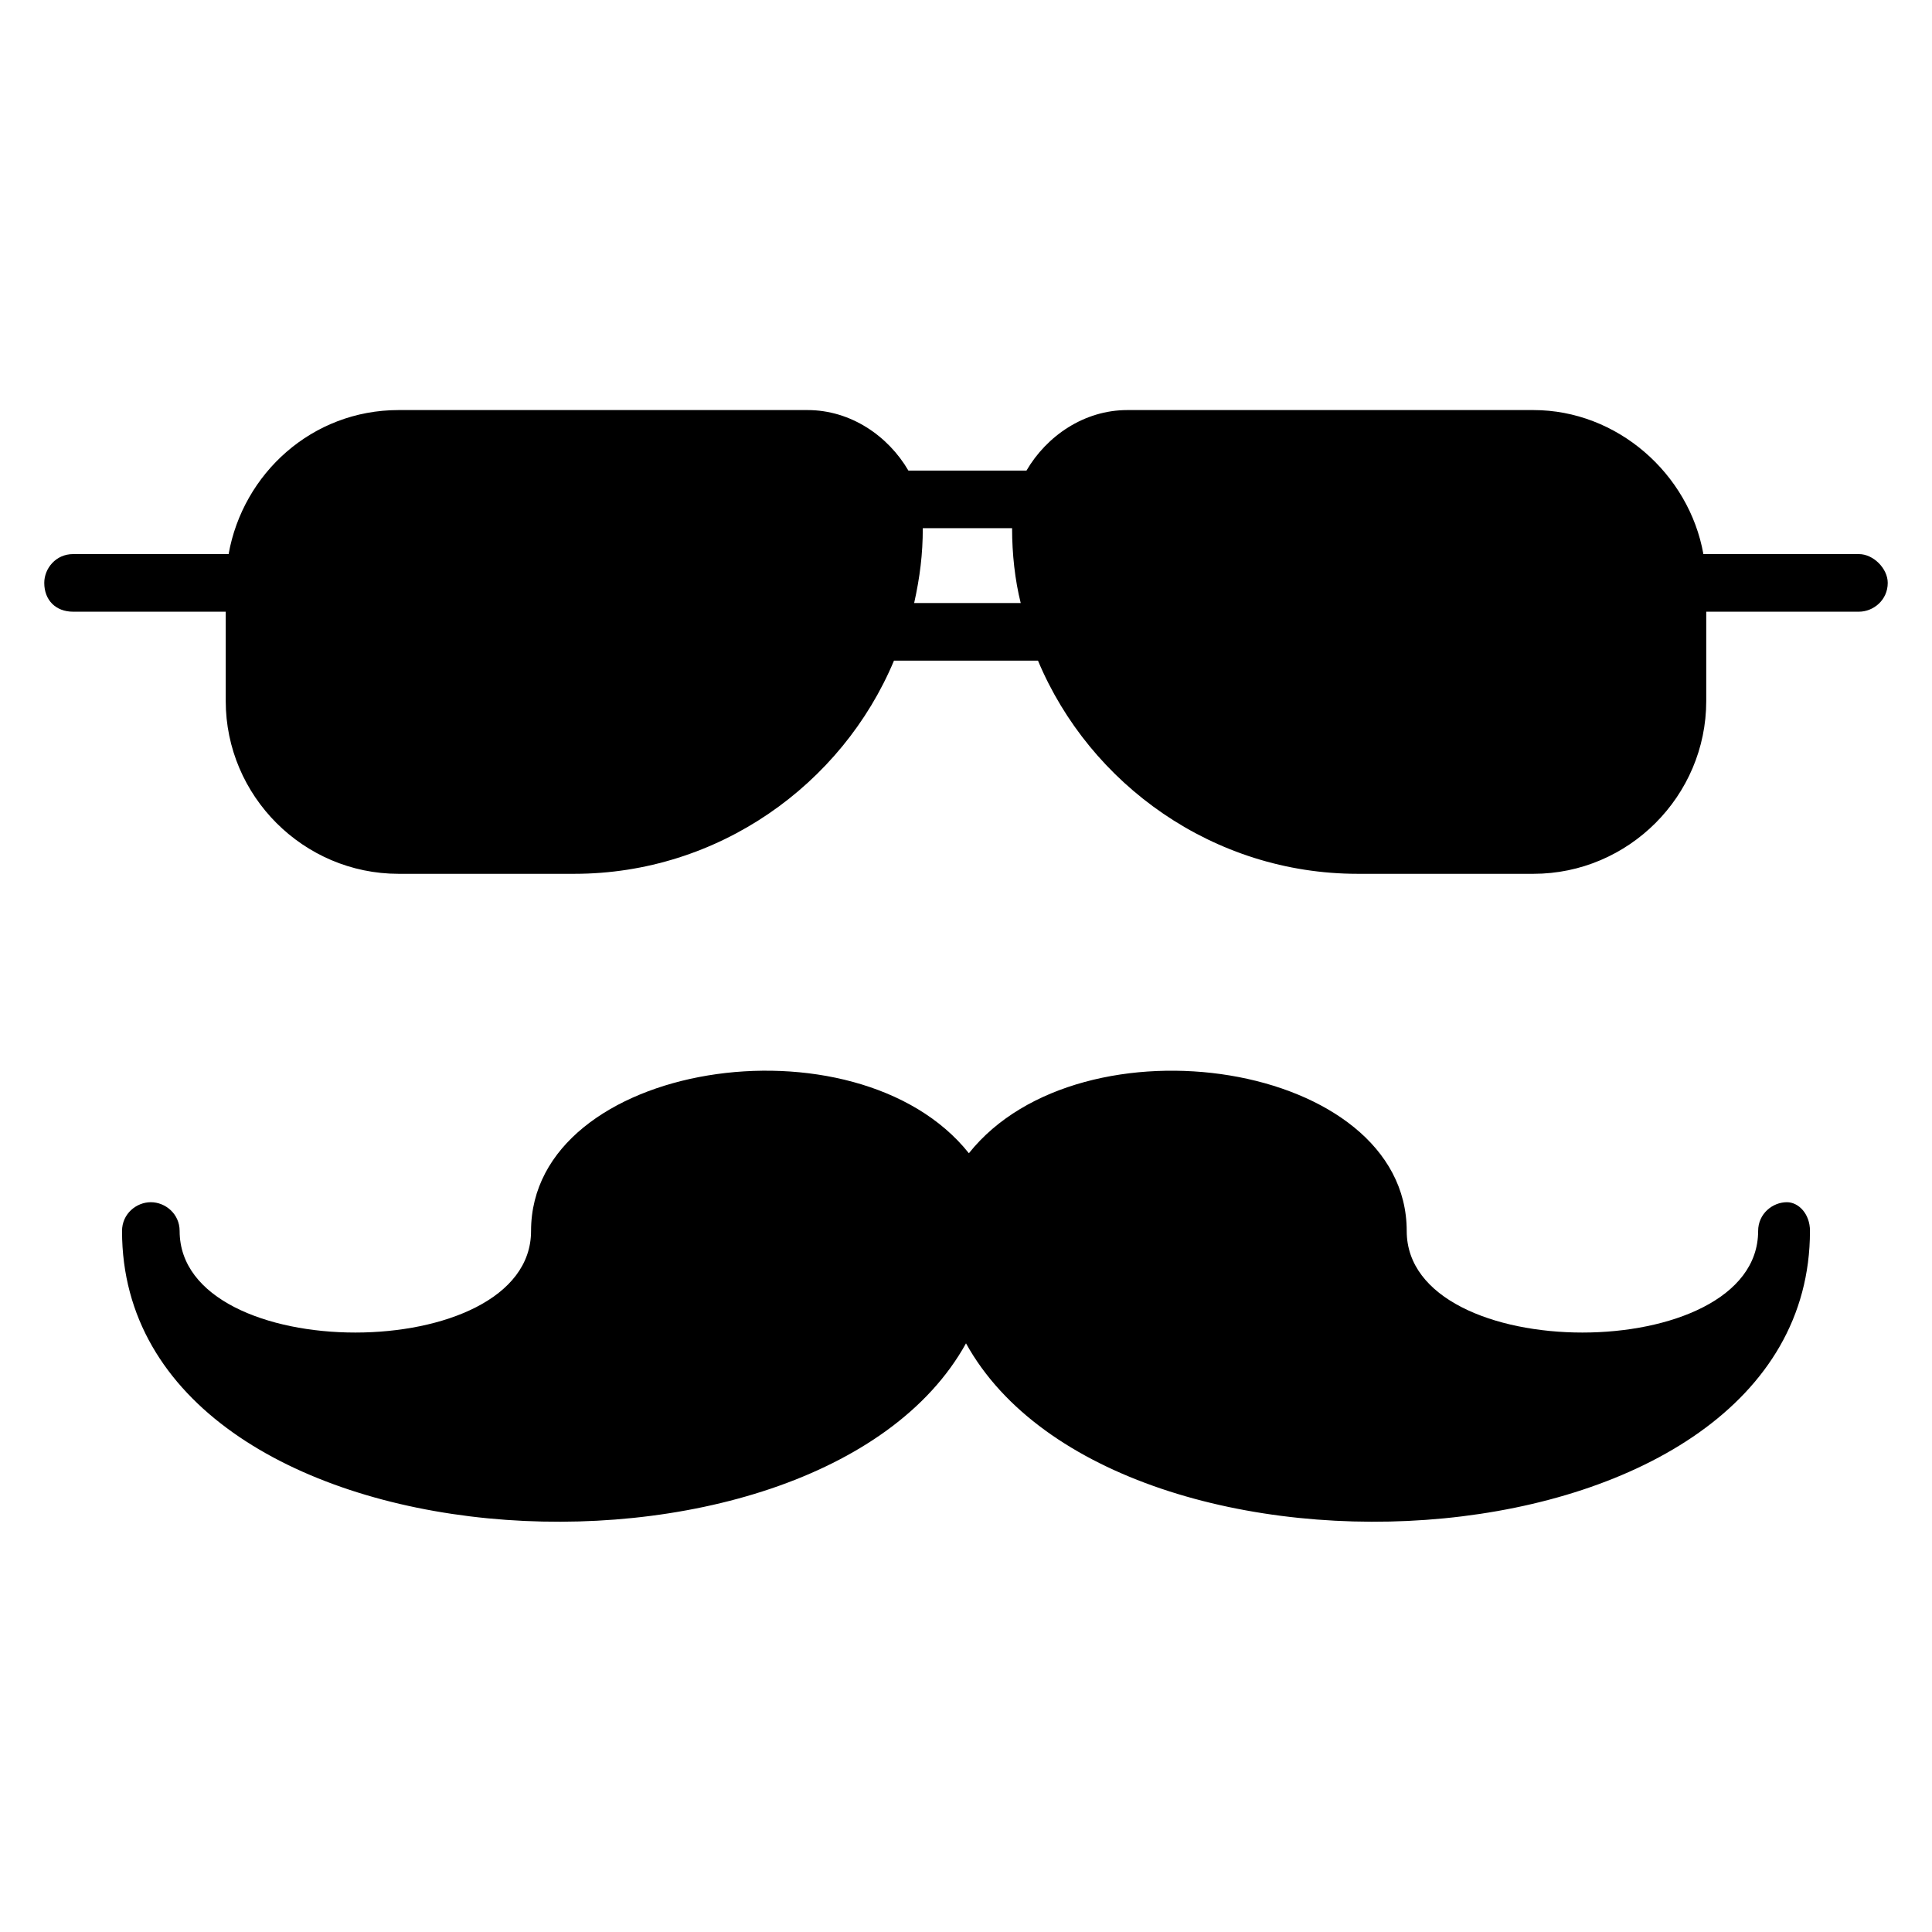
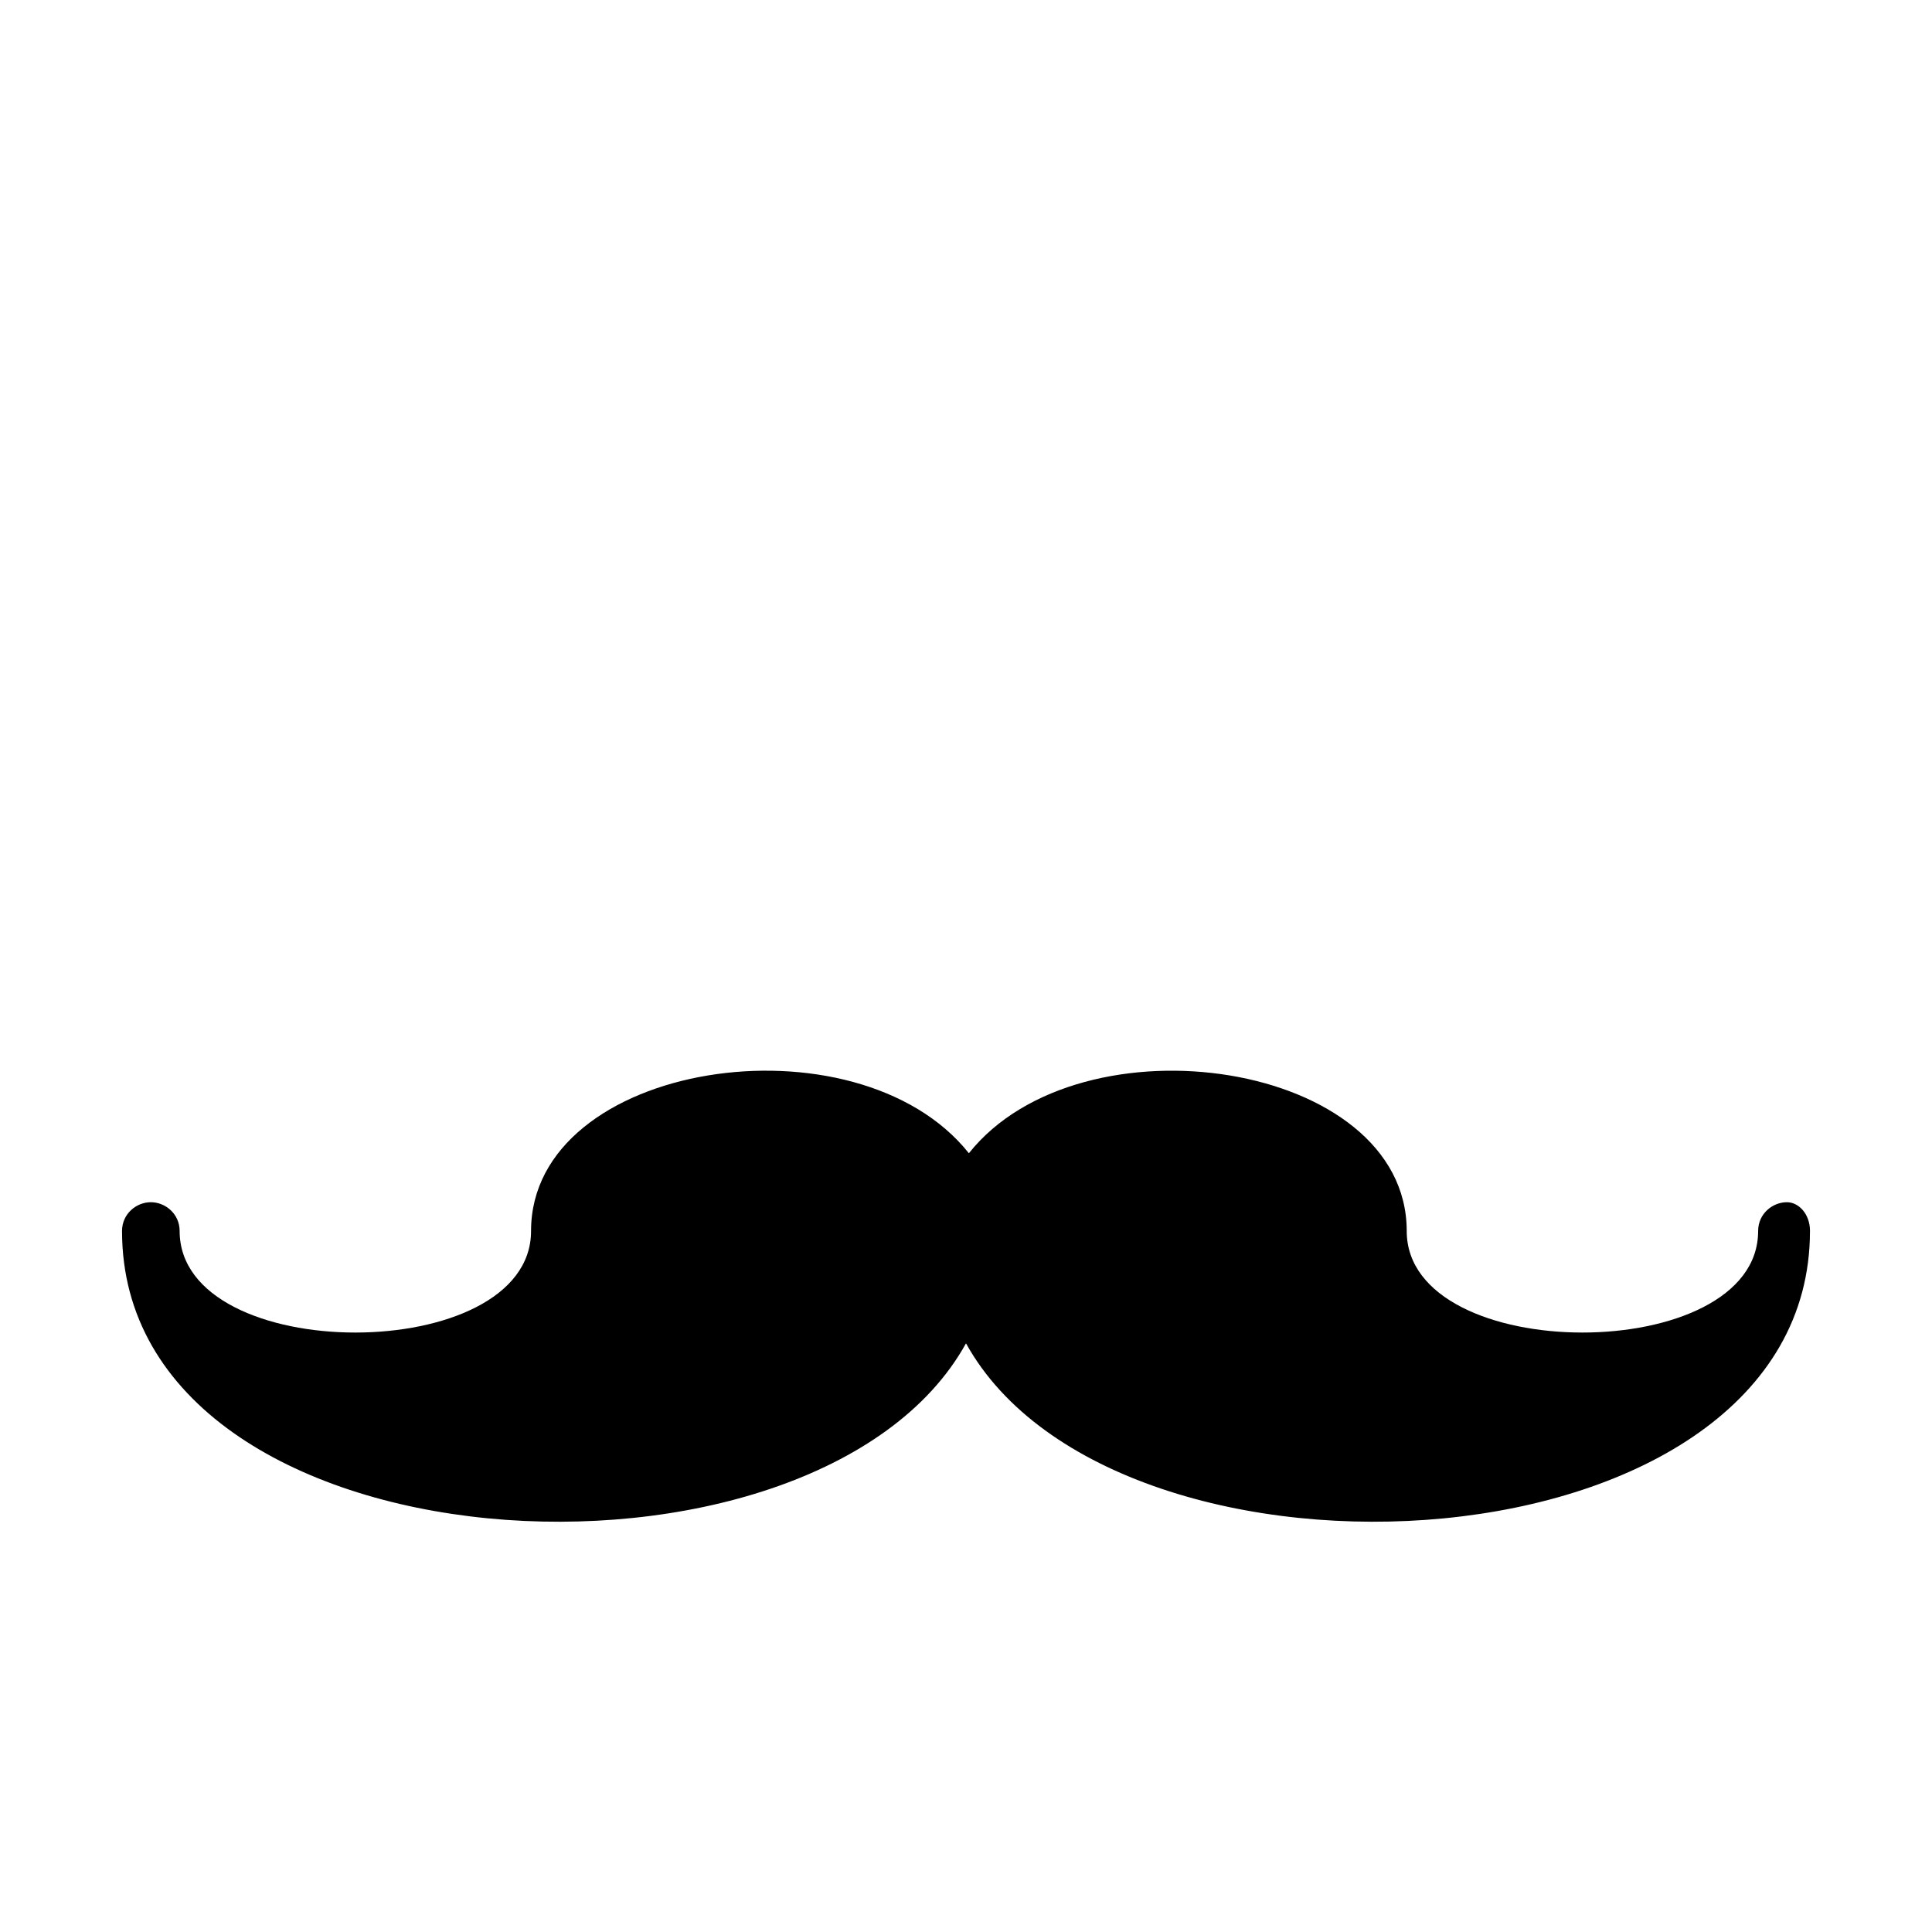
<svg xmlns="http://www.w3.org/2000/svg" fill="#000000" width="800px" height="800px" version="1.1" viewBox="144 144 512 512">
  <g>
-     <path d="m623.66 470.23c0 91.602-183.97 101.52-223.66 29.77-39.695 71.754-223.66 61.832-223.66-29.77 0-4.582 3.816-7.633 7.633-7.633s7.633 3.055 7.633 7.633c0 35.879 93.129 35.879 93.129 0 0-45.039 86.258-58.016 116.03-20.609 29.77-37.402 116.03-24.426 116.03 20.609 0 35.879 93.129 35.879 93.129 0 0-4.582 3.816-7.633 7.633-7.633 3.055 0 6.109 3.051 6.109 7.633z" />
-     <path d="m636.64 290.84h-41.223c-3.816-21.375-22.902-38.168-45.039-38.168h-107.63c-11.449 0-21.375 6.871-26.719 16.031h-31.297c-5.344-9.16-15.266-16.031-26.719-16.031h-108.39c-22.902 0-41.223 16.793-45.039 38.168h-41.219c-4.582 0-7.633 3.816-7.633 7.633 0 4.582 3.055 7.633 7.633 7.633h40.457v23.664c0 25.191 20.609 45.801 45.801 45.801h46.562c38.168 0 70.992-23.664 84.73-56.488h38.168c13.742 32.824 46.562 56.488 84.73 56.488h46.562c25.191 0 45.801-20.609 45.801-45.801v-23.664h40.465c3.816 0 7.633-3.055 7.633-7.633 0-3.816-3.816-7.633-7.633-7.633zm-250.38 12.977c1.527-6.871 2.289-12.977 2.289-19.848h23.664c0 6.871 0.762 13.742 2.289 19.848z" />
+     <path d="m623.66 470.23c0 91.602-183.97 101.52-223.66 29.77-39.695 71.754-223.66 61.832-223.66-29.77 0-4.582 3.816-7.633 7.633-7.633s7.633 3.055 7.633 7.633c0 35.879 93.129 35.879 93.129 0 0-45.039 86.258-58.016 116.03-20.609 29.77-37.402 116.03-24.426 116.03 20.609 0 35.879 93.129 35.879 93.129 0 0-4.582 3.816-7.633 7.633-7.633 3.055 0 6.109 3.051 6.109 7.633" />
  </g>
</svg>